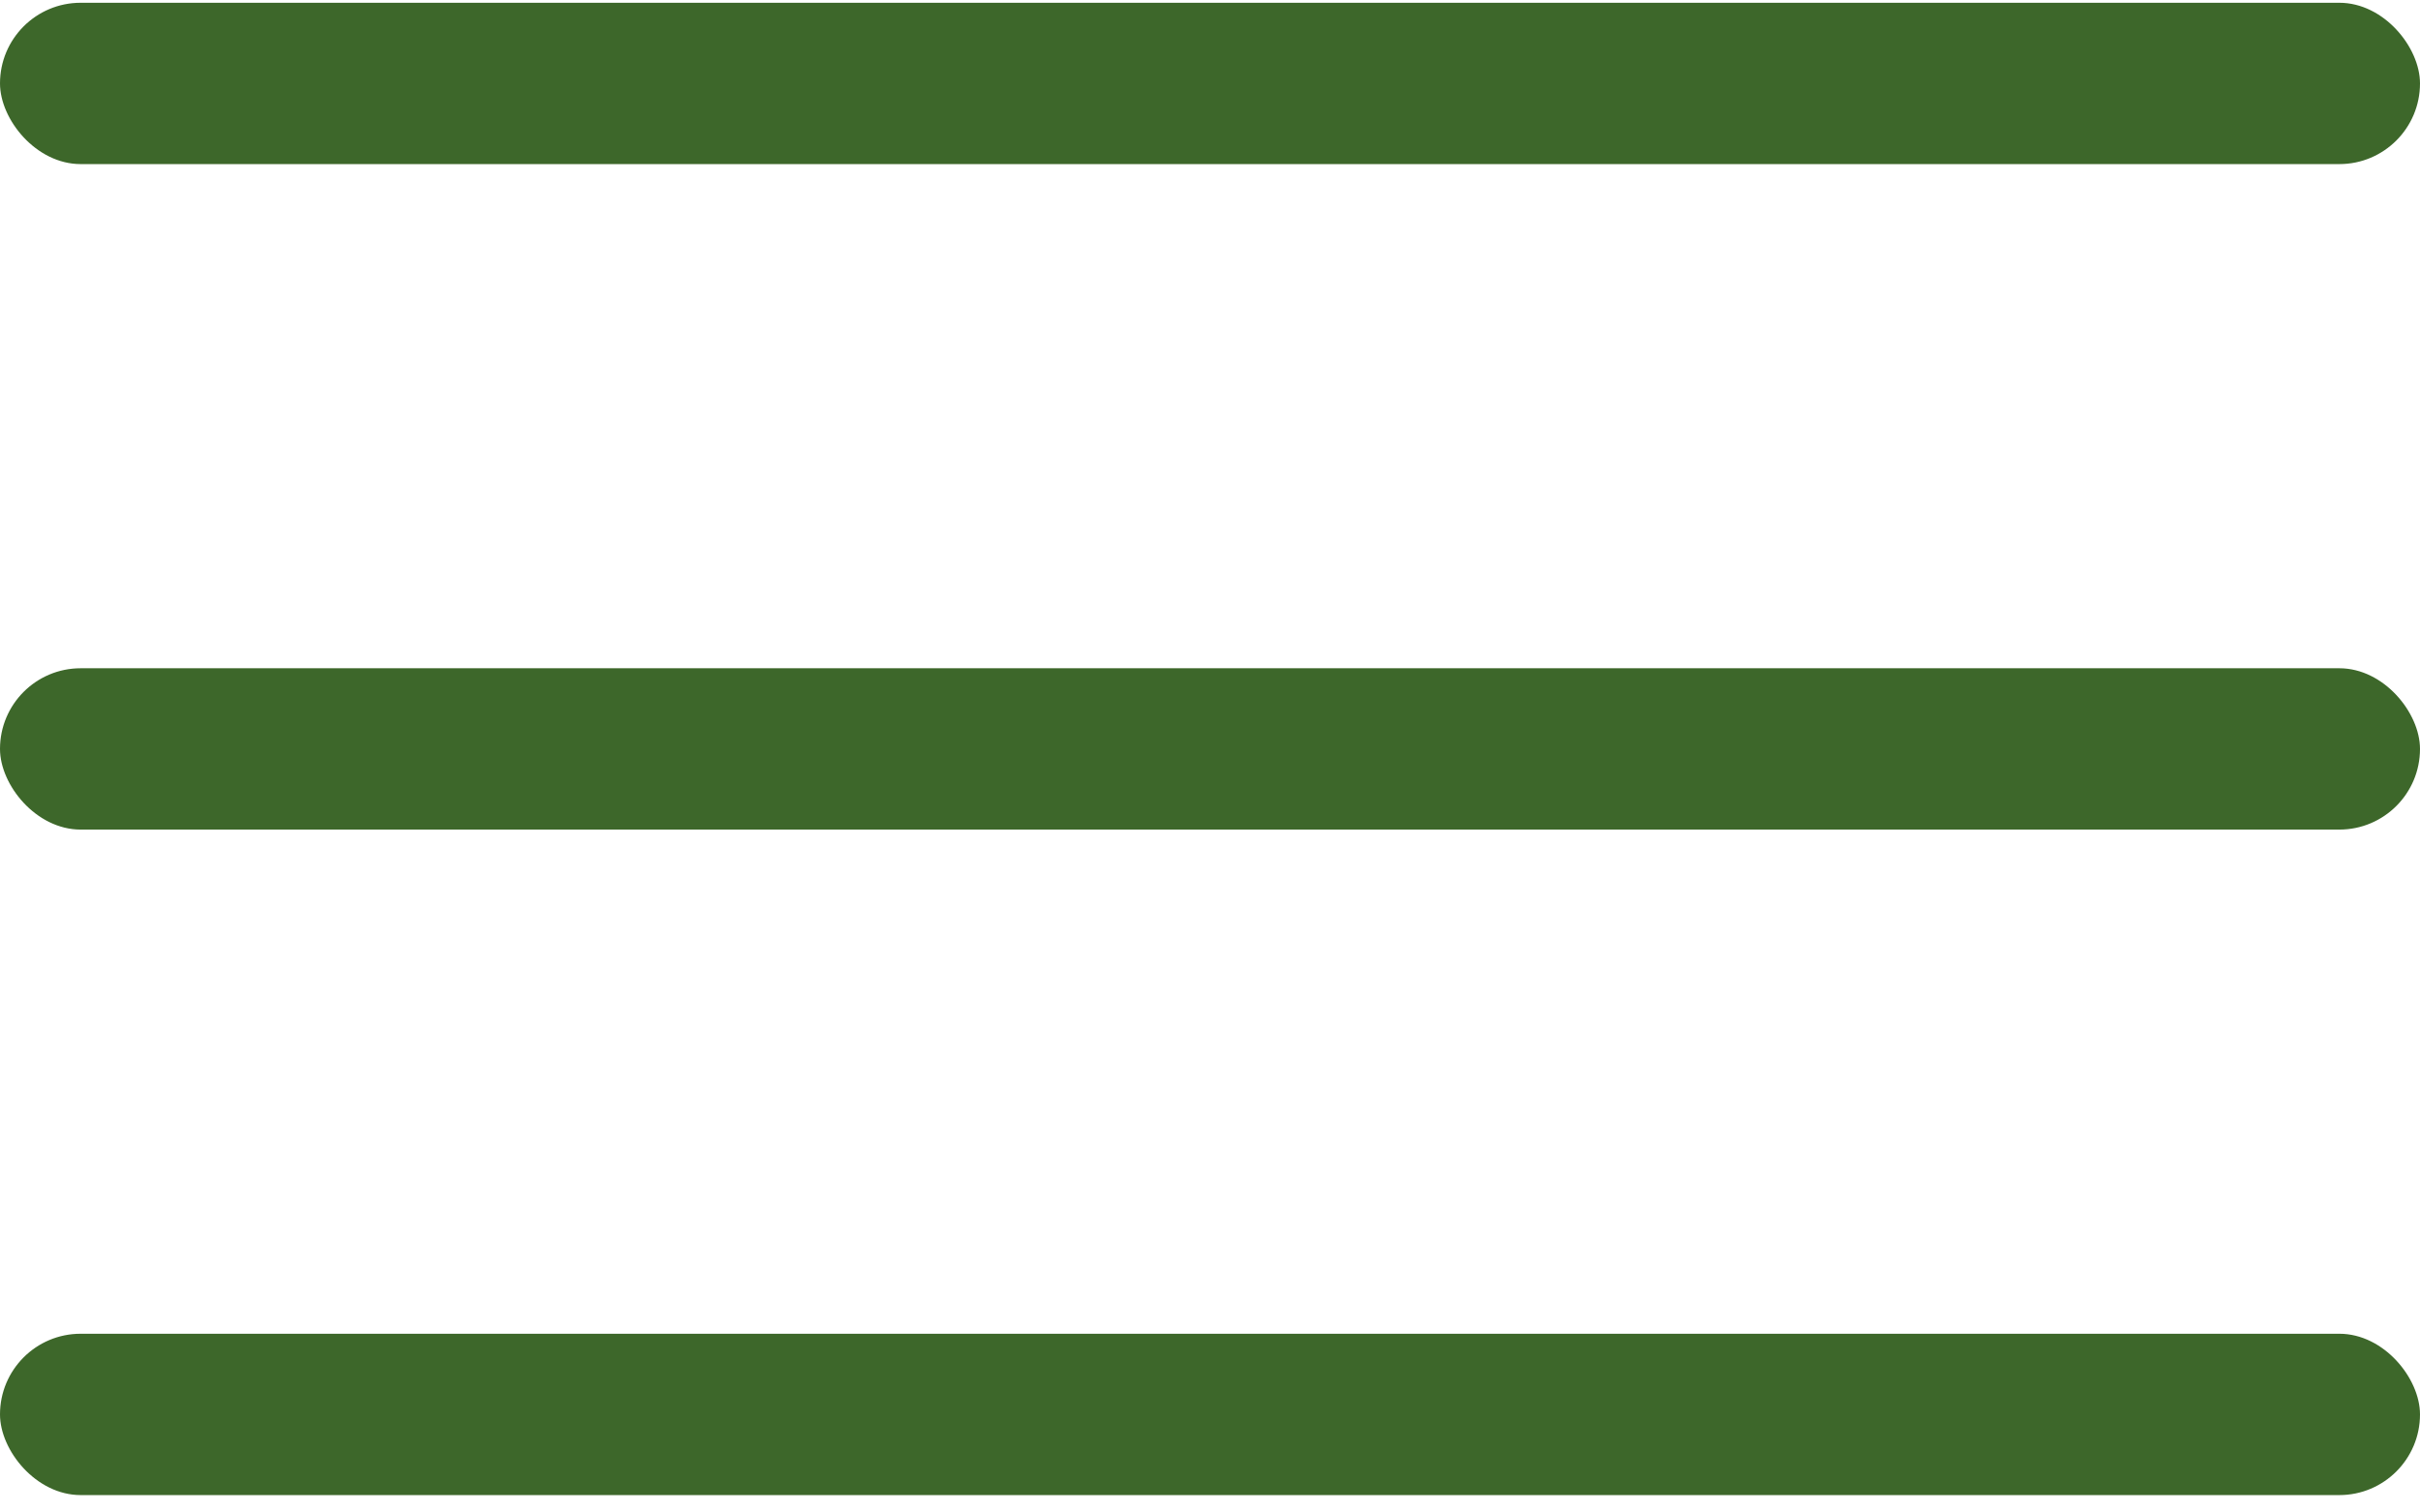
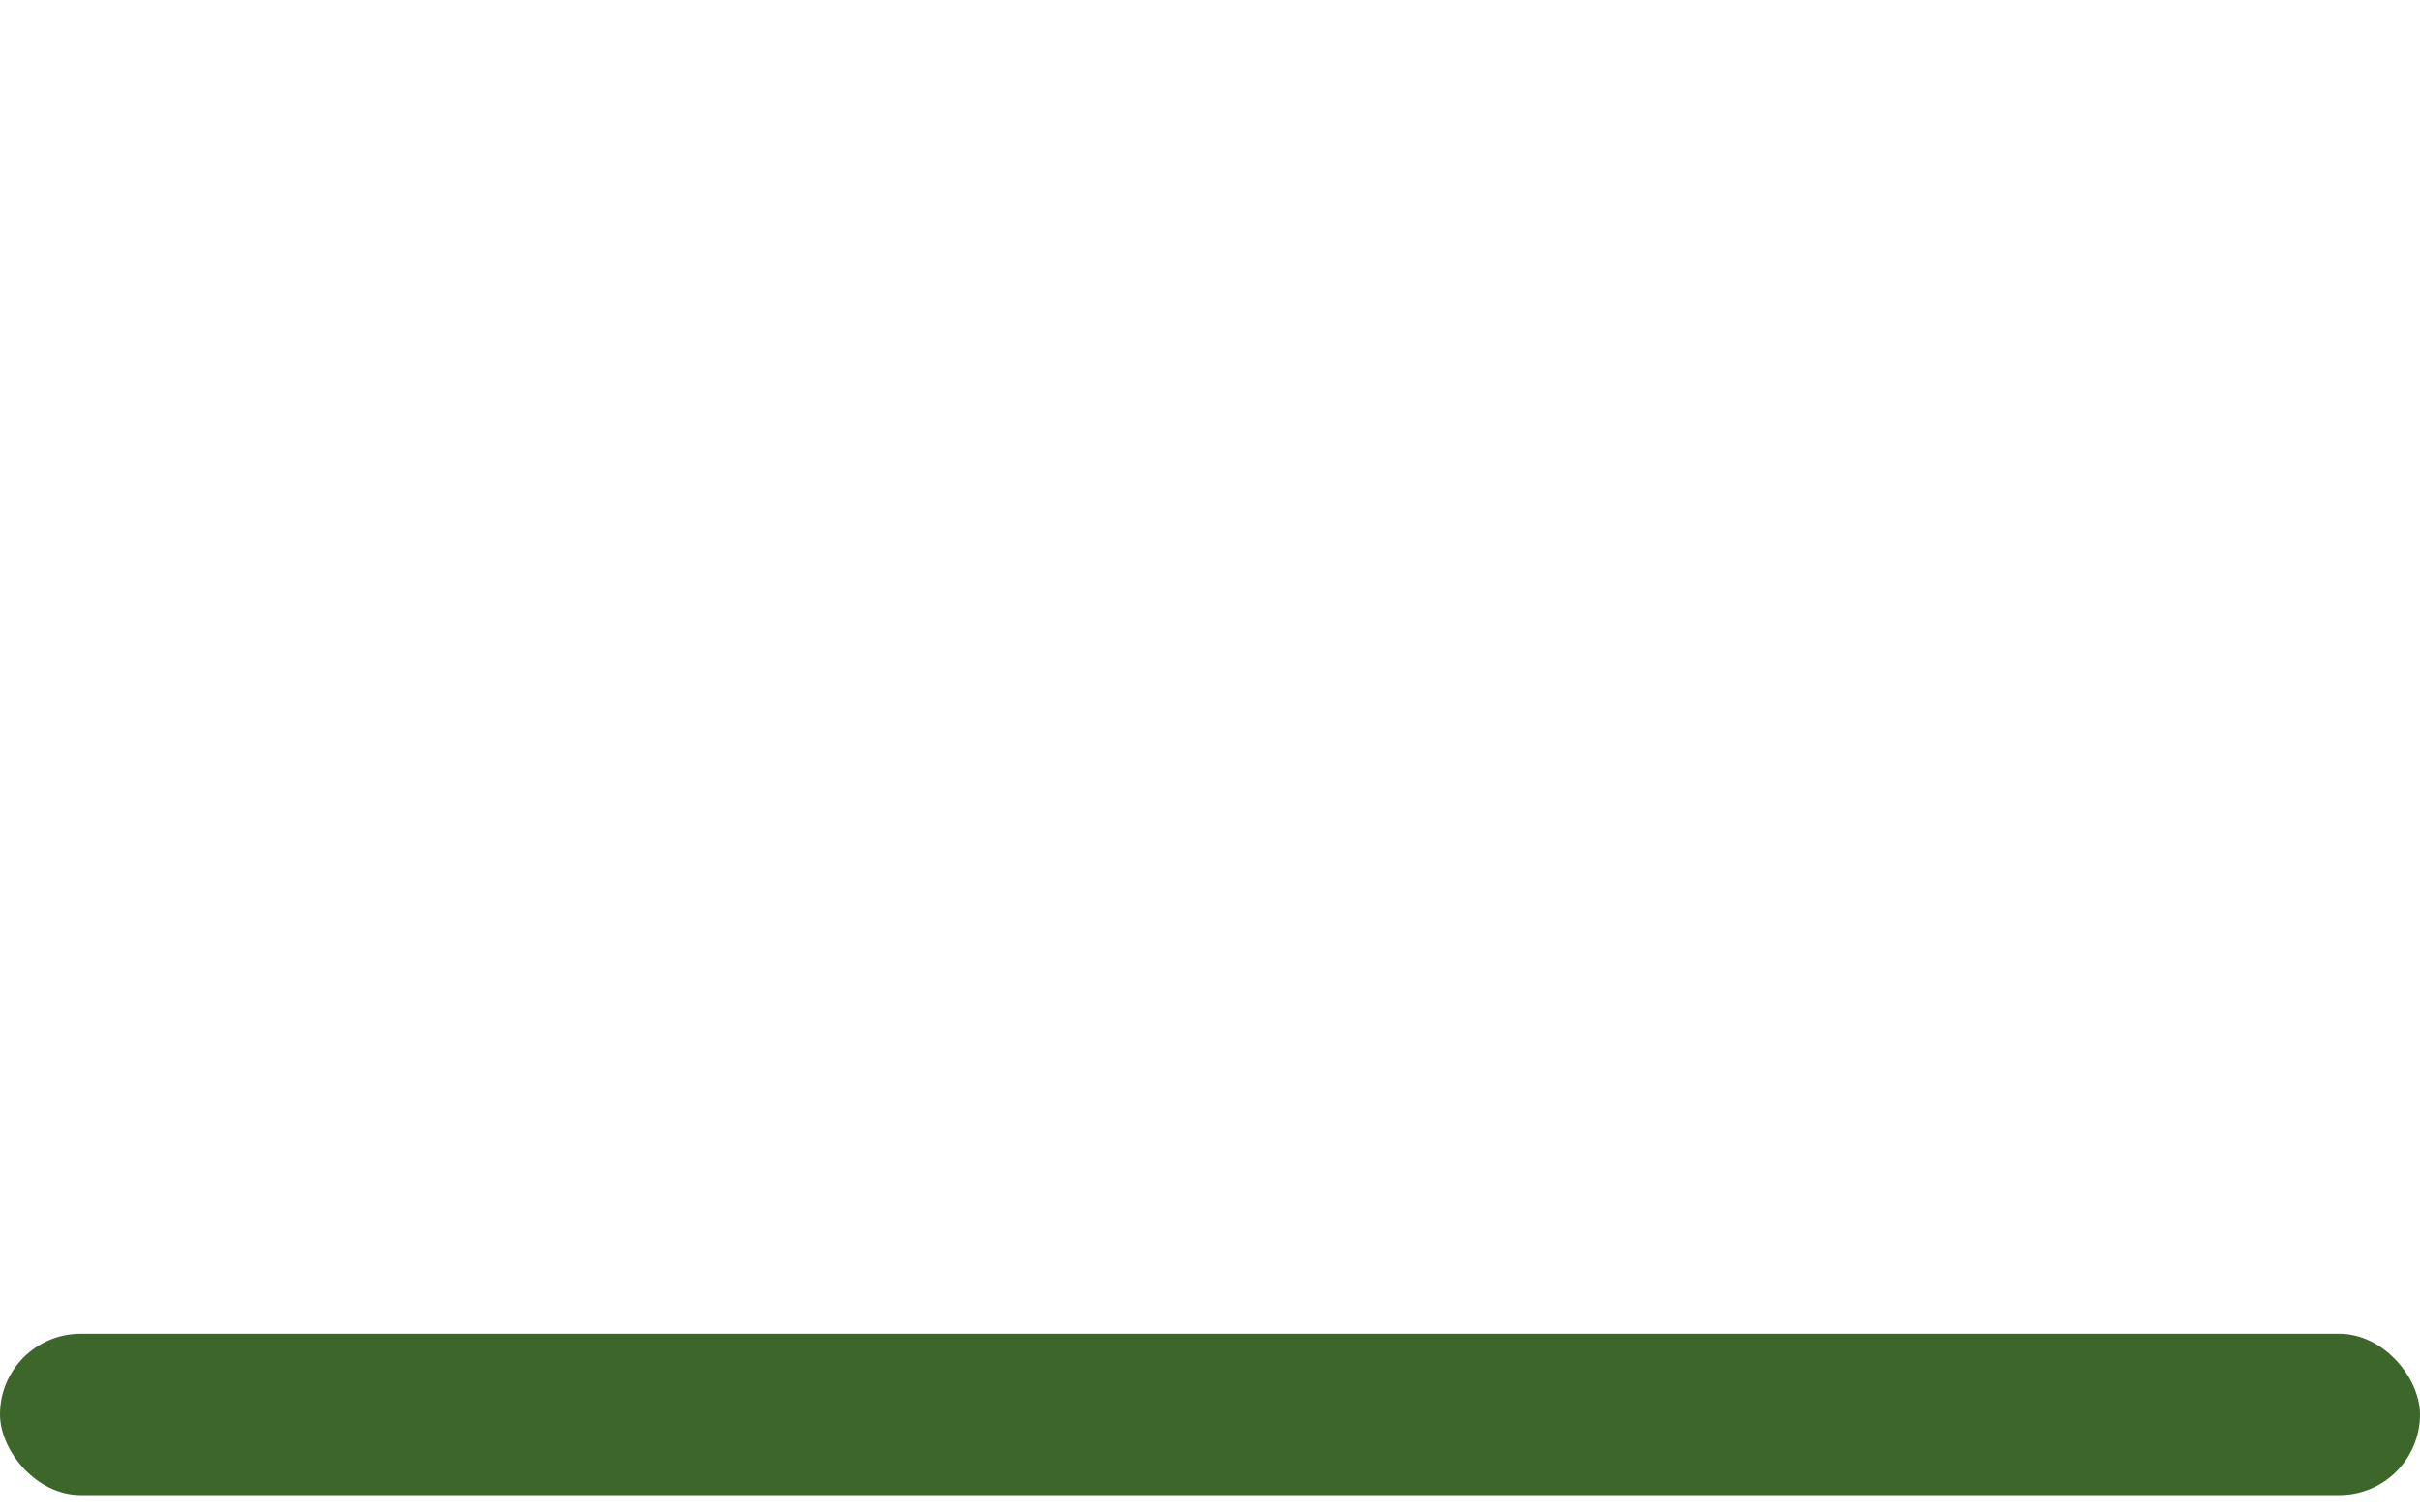
<svg xmlns="http://www.w3.org/2000/svg" width="120" height="75" viewBox="0 0 120 75" fill="none">
-   <rect y="0.137" width="120" height="8" rx="4" fill="#3D672A" />
-   <rect y="33.137" width="120" height="8" rx="4" fill="#3D672A" />
  <rect y="66.137" width="120" height="8" rx="4" fill="#3D672A" />
</svg>